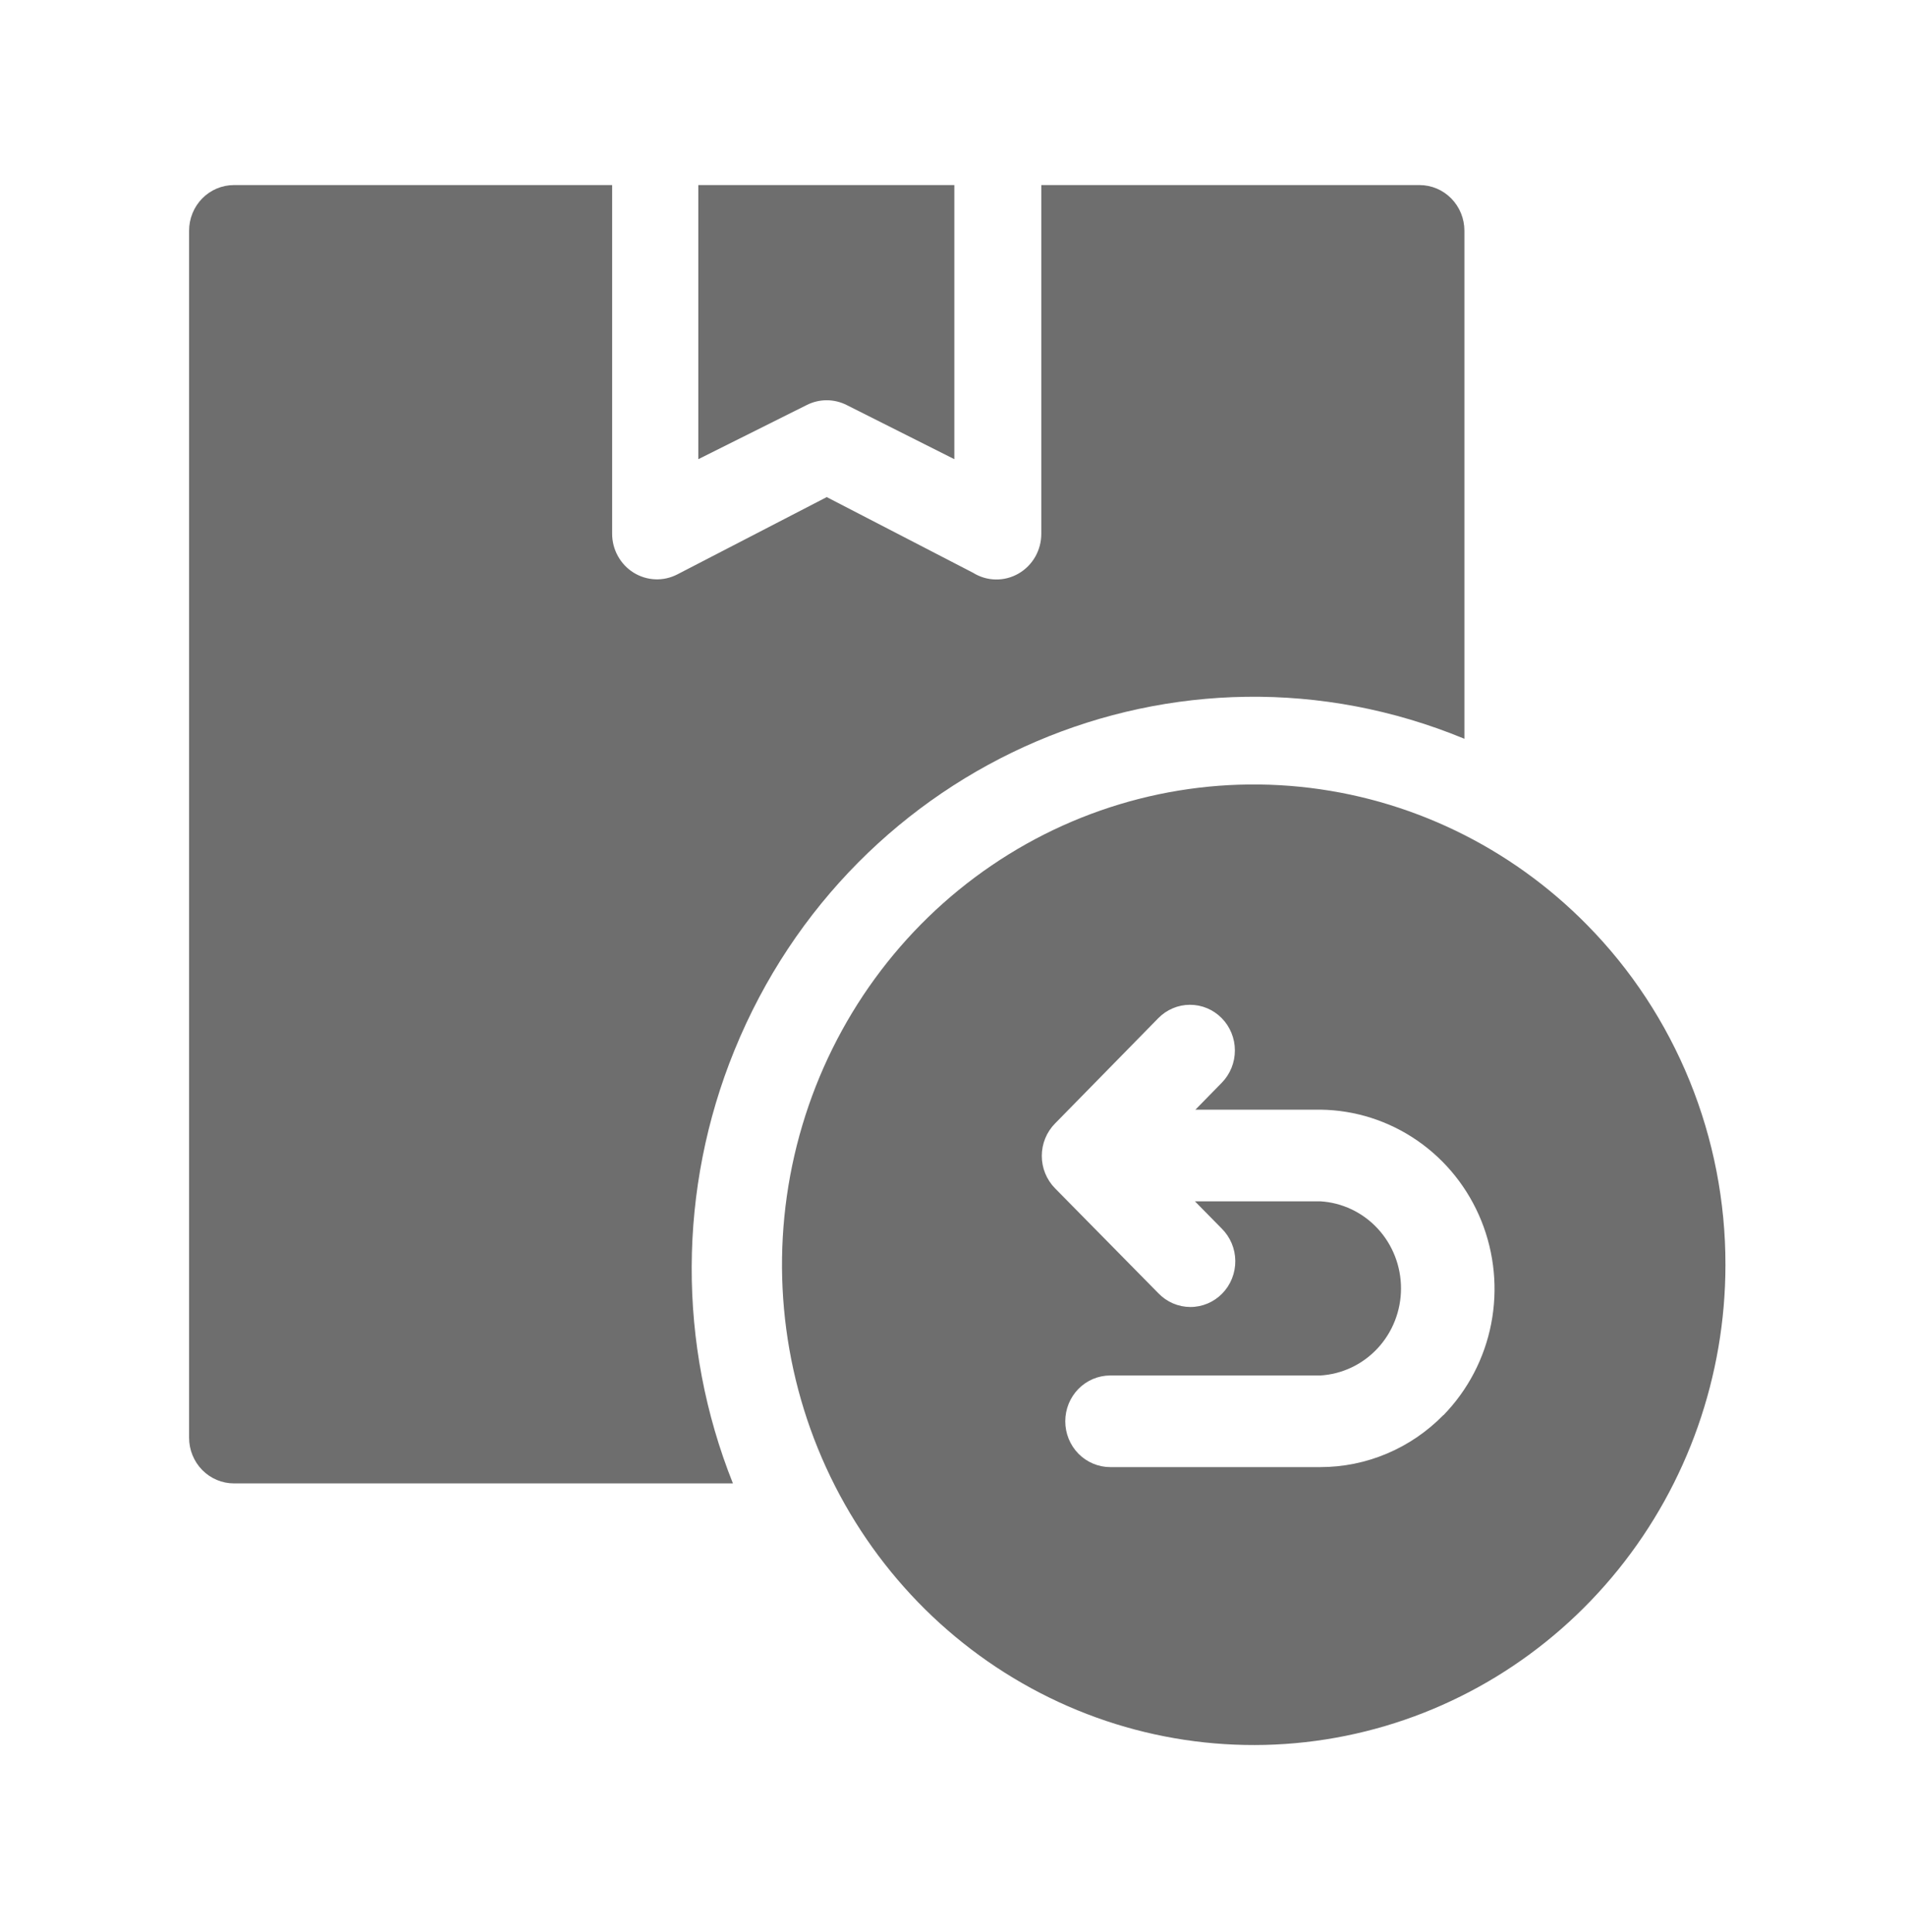
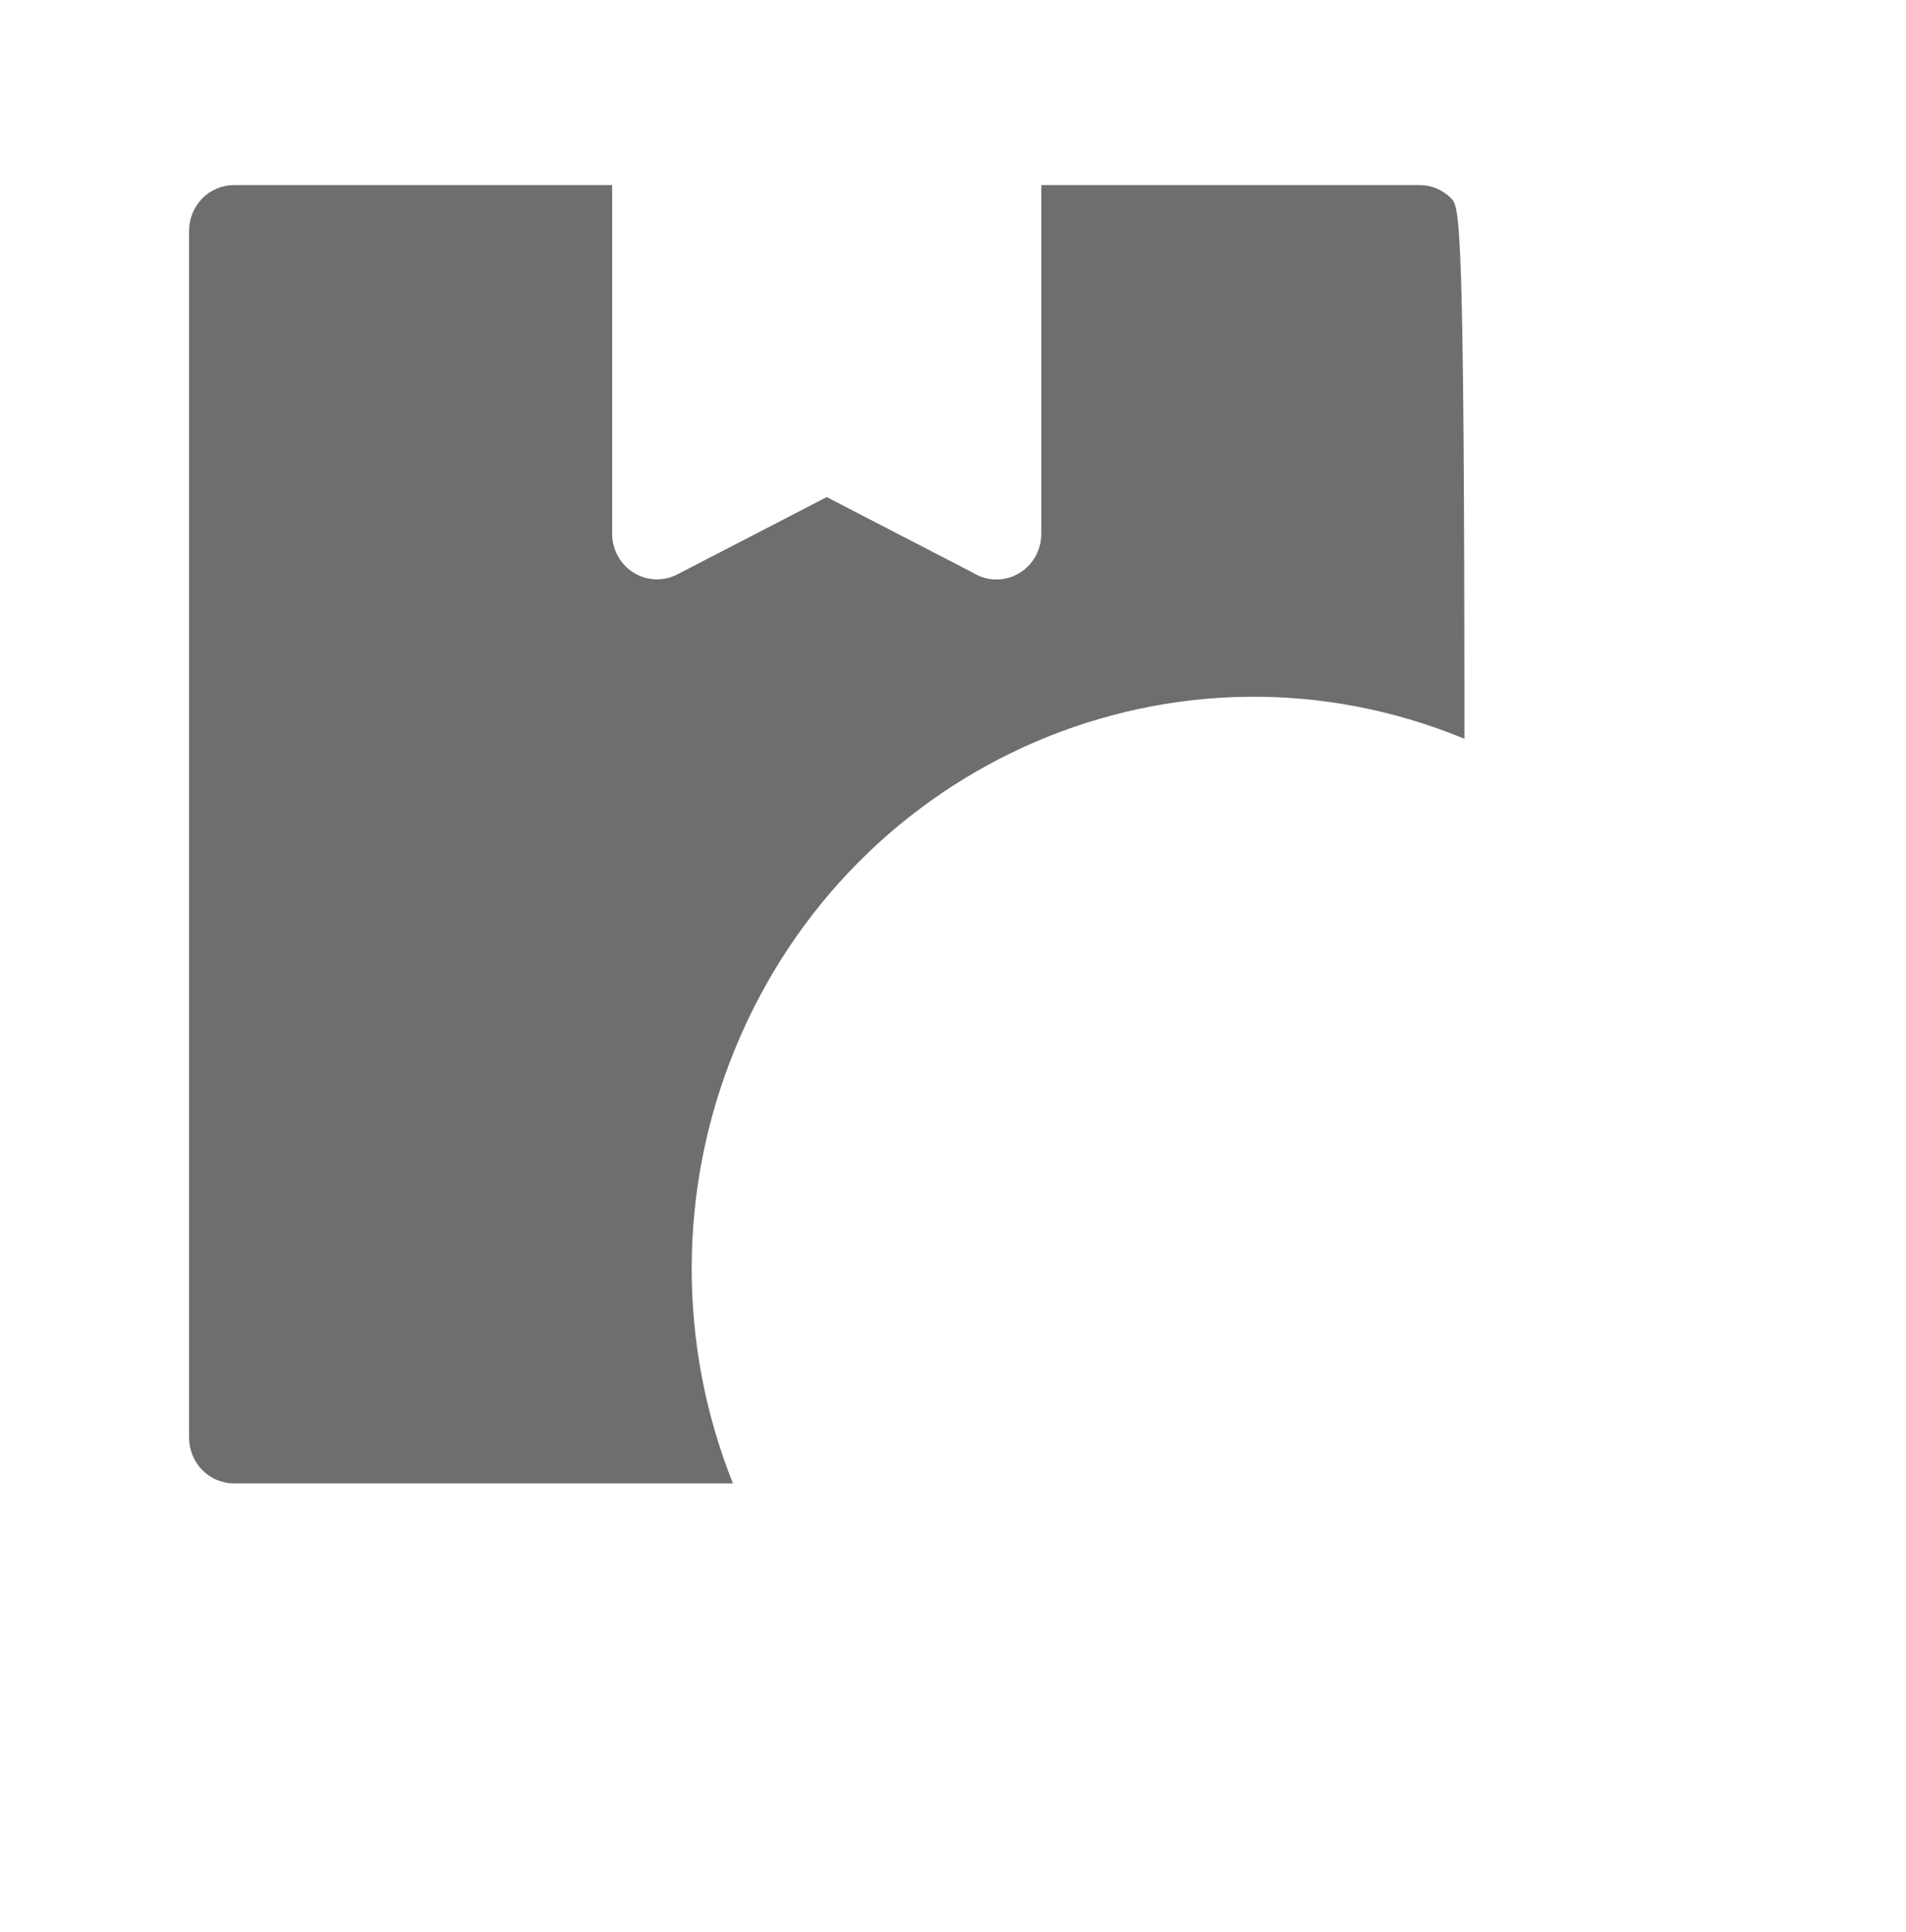
<svg xmlns="http://www.w3.org/2000/svg" width="73" height="74" viewBox="0 0 73 74" fill="none">
  <g filter="url(#filter0_dd_363_341)">
-     <path d="M33.037 16.116L37.149 18.184V7.686H27.344V18.184L31.484 16.116C31.725 15.992 31.991 15.927 32.26 15.927C32.53 15.927 32.796 15.992 33.037 16.116Z" fill="#6e6e6e" />
-     <path d="M56.685 28.892V9.435C56.685 8.971 56.504 8.526 56.181 8.198C55.859 7.87 55.422 7.686 54.966 7.686H40.48V21.033C40.482 21.345 40.401 21.651 40.248 21.921C40.094 22.19 39.872 22.413 39.606 22.566C39.339 22.719 39.037 22.797 38.731 22.791C38.425 22.786 38.126 22.697 37.865 22.534L32.262 19.636L26.543 22.595C26.28 22.731 25.988 22.797 25.694 22.785C25.4 22.773 25.113 22.684 24.862 22.528C24.611 22.371 24.404 22.151 24.261 21.889C24.117 21.628 24.042 21.333 24.043 21.033V7.686H9.558C9.103 7.686 8.665 7.87 8.343 8.198C8.021 8.526 7.84 8.971 7.84 9.435V55.66C7.84 56.124 8.021 56.569 8.343 56.897C8.665 57.225 9.103 57.41 9.558 57.41H28.669C26.543 52.088 26.564 46.128 28.728 40.822C33.253 29.708 45.73 24.367 56.685 28.892Z" fill="#6e6e6e" />
-     <path d="M61.388 36.026C58.432 33.018 54.543 31.146 50.383 30.73C46.224 30.314 42.052 31.378 38.577 33.743C35.102 36.107 32.54 39.625 31.327 43.697C30.113 47.769 30.325 52.143 31.924 56.075C33.523 60.006 36.411 63.251 40.097 65.257C43.783 67.264 48.038 67.907 52.137 67.078C56.236 66.249 59.926 63.998 62.578 60.709C65.231 57.421 66.681 53.298 66.683 49.042C66.686 46.625 66.221 44.23 65.312 41.996C64.403 39.762 63.07 37.733 61.388 36.026ZM55.877 54.796C55.259 55.427 54.525 55.928 53.716 56.269C52.908 56.611 52.041 56.786 51.165 56.786H43.121C42.664 56.786 42.226 56.601 41.902 56.272C41.579 55.943 41.398 55.497 41.398 55.031C41.398 54.566 41.579 54.12 41.902 53.791C42.226 53.462 42.664 53.277 43.121 53.277H51.165C52.001 53.228 52.787 52.855 53.362 52.235C53.937 51.615 54.257 50.795 54.257 49.942C54.257 49.09 53.937 48.269 53.362 47.649C52.787 47.029 52.001 46.656 51.165 46.607H46.364L47.388 47.648C47.551 47.809 47.681 48.001 47.771 48.214C47.861 48.427 47.908 48.656 47.91 48.888C47.912 49.119 47.869 49.349 47.783 49.564C47.698 49.778 47.571 49.974 47.41 50.138C47.25 50.302 47.059 50.432 46.849 50.521C46.639 50.609 46.413 50.655 46.186 50.654C45.958 50.653 45.733 50.606 45.523 50.516C45.314 50.426 45.124 50.294 44.965 50.129L41.002 46.105C40.843 45.942 40.716 45.749 40.63 45.537C40.543 45.325 40.499 45.097 40.499 44.867C40.499 44.637 40.543 44.41 40.63 44.197C40.716 43.985 40.843 43.792 41.002 43.63L44.957 39.596C45.116 39.433 45.305 39.303 45.513 39.215C45.722 39.126 45.945 39.08 46.171 39.08C46.397 39.079 46.62 39.124 46.829 39.211C47.038 39.299 47.228 39.427 47.388 39.589C47.548 39.751 47.675 39.944 47.762 40.156C47.849 40.368 47.894 40.596 47.894 40.825C47.895 41.055 47.851 41.283 47.765 41.495C47.679 41.708 47.553 41.901 47.394 42.064L46.382 43.097H51.172C52.496 43.112 53.787 43.524 54.883 44.282C55.98 45.039 56.832 46.109 57.335 47.357C57.837 48.605 57.968 49.976 57.71 51.299C57.452 52.622 56.817 53.838 55.884 54.796H55.877Z" fill="#6e6e6e" />
+     <path d="M56.685 28.892C56.685 8.971 56.504 8.526 56.181 8.198C55.859 7.87 55.422 7.686 54.966 7.686H40.48V21.033C40.482 21.345 40.401 21.651 40.248 21.921C40.094 22.19 39.872 22.413 39.606 22.566C39.339 22.719 39.037 22.797 38.731 22.791C38.425 22.786 38.126 22.697 37.865 22.534L32.262 19.636L26.543 22.595C26.28 22.731 25.988 22.797 25.694 22.785C25.4 22.773 25.113 22.684 24.862 22.528C24.611 22.371 24.404 22.151 24.261 21.889C24.117 21.628 24.042 21.333 24.043 21.033V7.686H9.558C9.103 7.686 8.665 7.87 8.343 8.198C8.021 8.526 7.84 8.971 7.84 9.435V55.66C7.84 56.124 8.021 56.569 8.343 56.897C8.665 57.225 9.103 57.41 9.558 57.41H28.669C26.543 52.088 26.564 46.128 28.728 40.822C33.253 29.708 45.73 24.367 56.685 28.892Z" fill="#6e6e6e" />
  </g>
  <defs>
    <filter id="filter0_dd_363_341" x="0.57" y="0.242" width="72.3" height="73.257" filterUnits="userSpaceOnUse" color-interpolation-filters="sRGB">
      <feFlood flood-opacity="0" result="BackgroundImageFix" />
      <feColorMatrix in="SourceAlpha" type="matrix" values="0 0 0 0 0 0 0 0 0 0 0 0 0 0 0 0 0 0 127 0" result="hardAlpha" />
      <feOffset dx="1.196" dy="1.196" />
      <feGaussianBlur stdDeviation="1.652" />
      <feColorMatrix type="matrix" values="0 0 0 0 0.836 0 0 0 0 0.835 0 0 0 0 0.847 0 0 0 0.4 0" />
      <feBlend mode="normal" in2="BackgroundImageFix" result="effect1_dropShadow_363_341" />
      <feColorMatrix in="SourceAlpha" type="matrix" values="0 0 0 0 0 0 0 0 0 0 0 0 0 0 0 0 0 0 127 0" result="hardAlpha" />
      <feOffset dx="-1.794" dy="-1.794" />
      <feGaussianBlur stdDeviation="1.982" />
      <feColorMatrix type="matrix" values="0 0 0 0 1 0 0 0 0 1 0 0 0 0 1 0 0 0 1 0" />
      <feBlend mode="normal" in2="effect1_dropShadow_363_341" result="effect2_dropShadow_363_341" />
      <feBlend mode="normal" in="SourceGraphic" in2="effect2_dropShadow_363_341" result="shape" />
    </filter>
  </defs>
</svg>